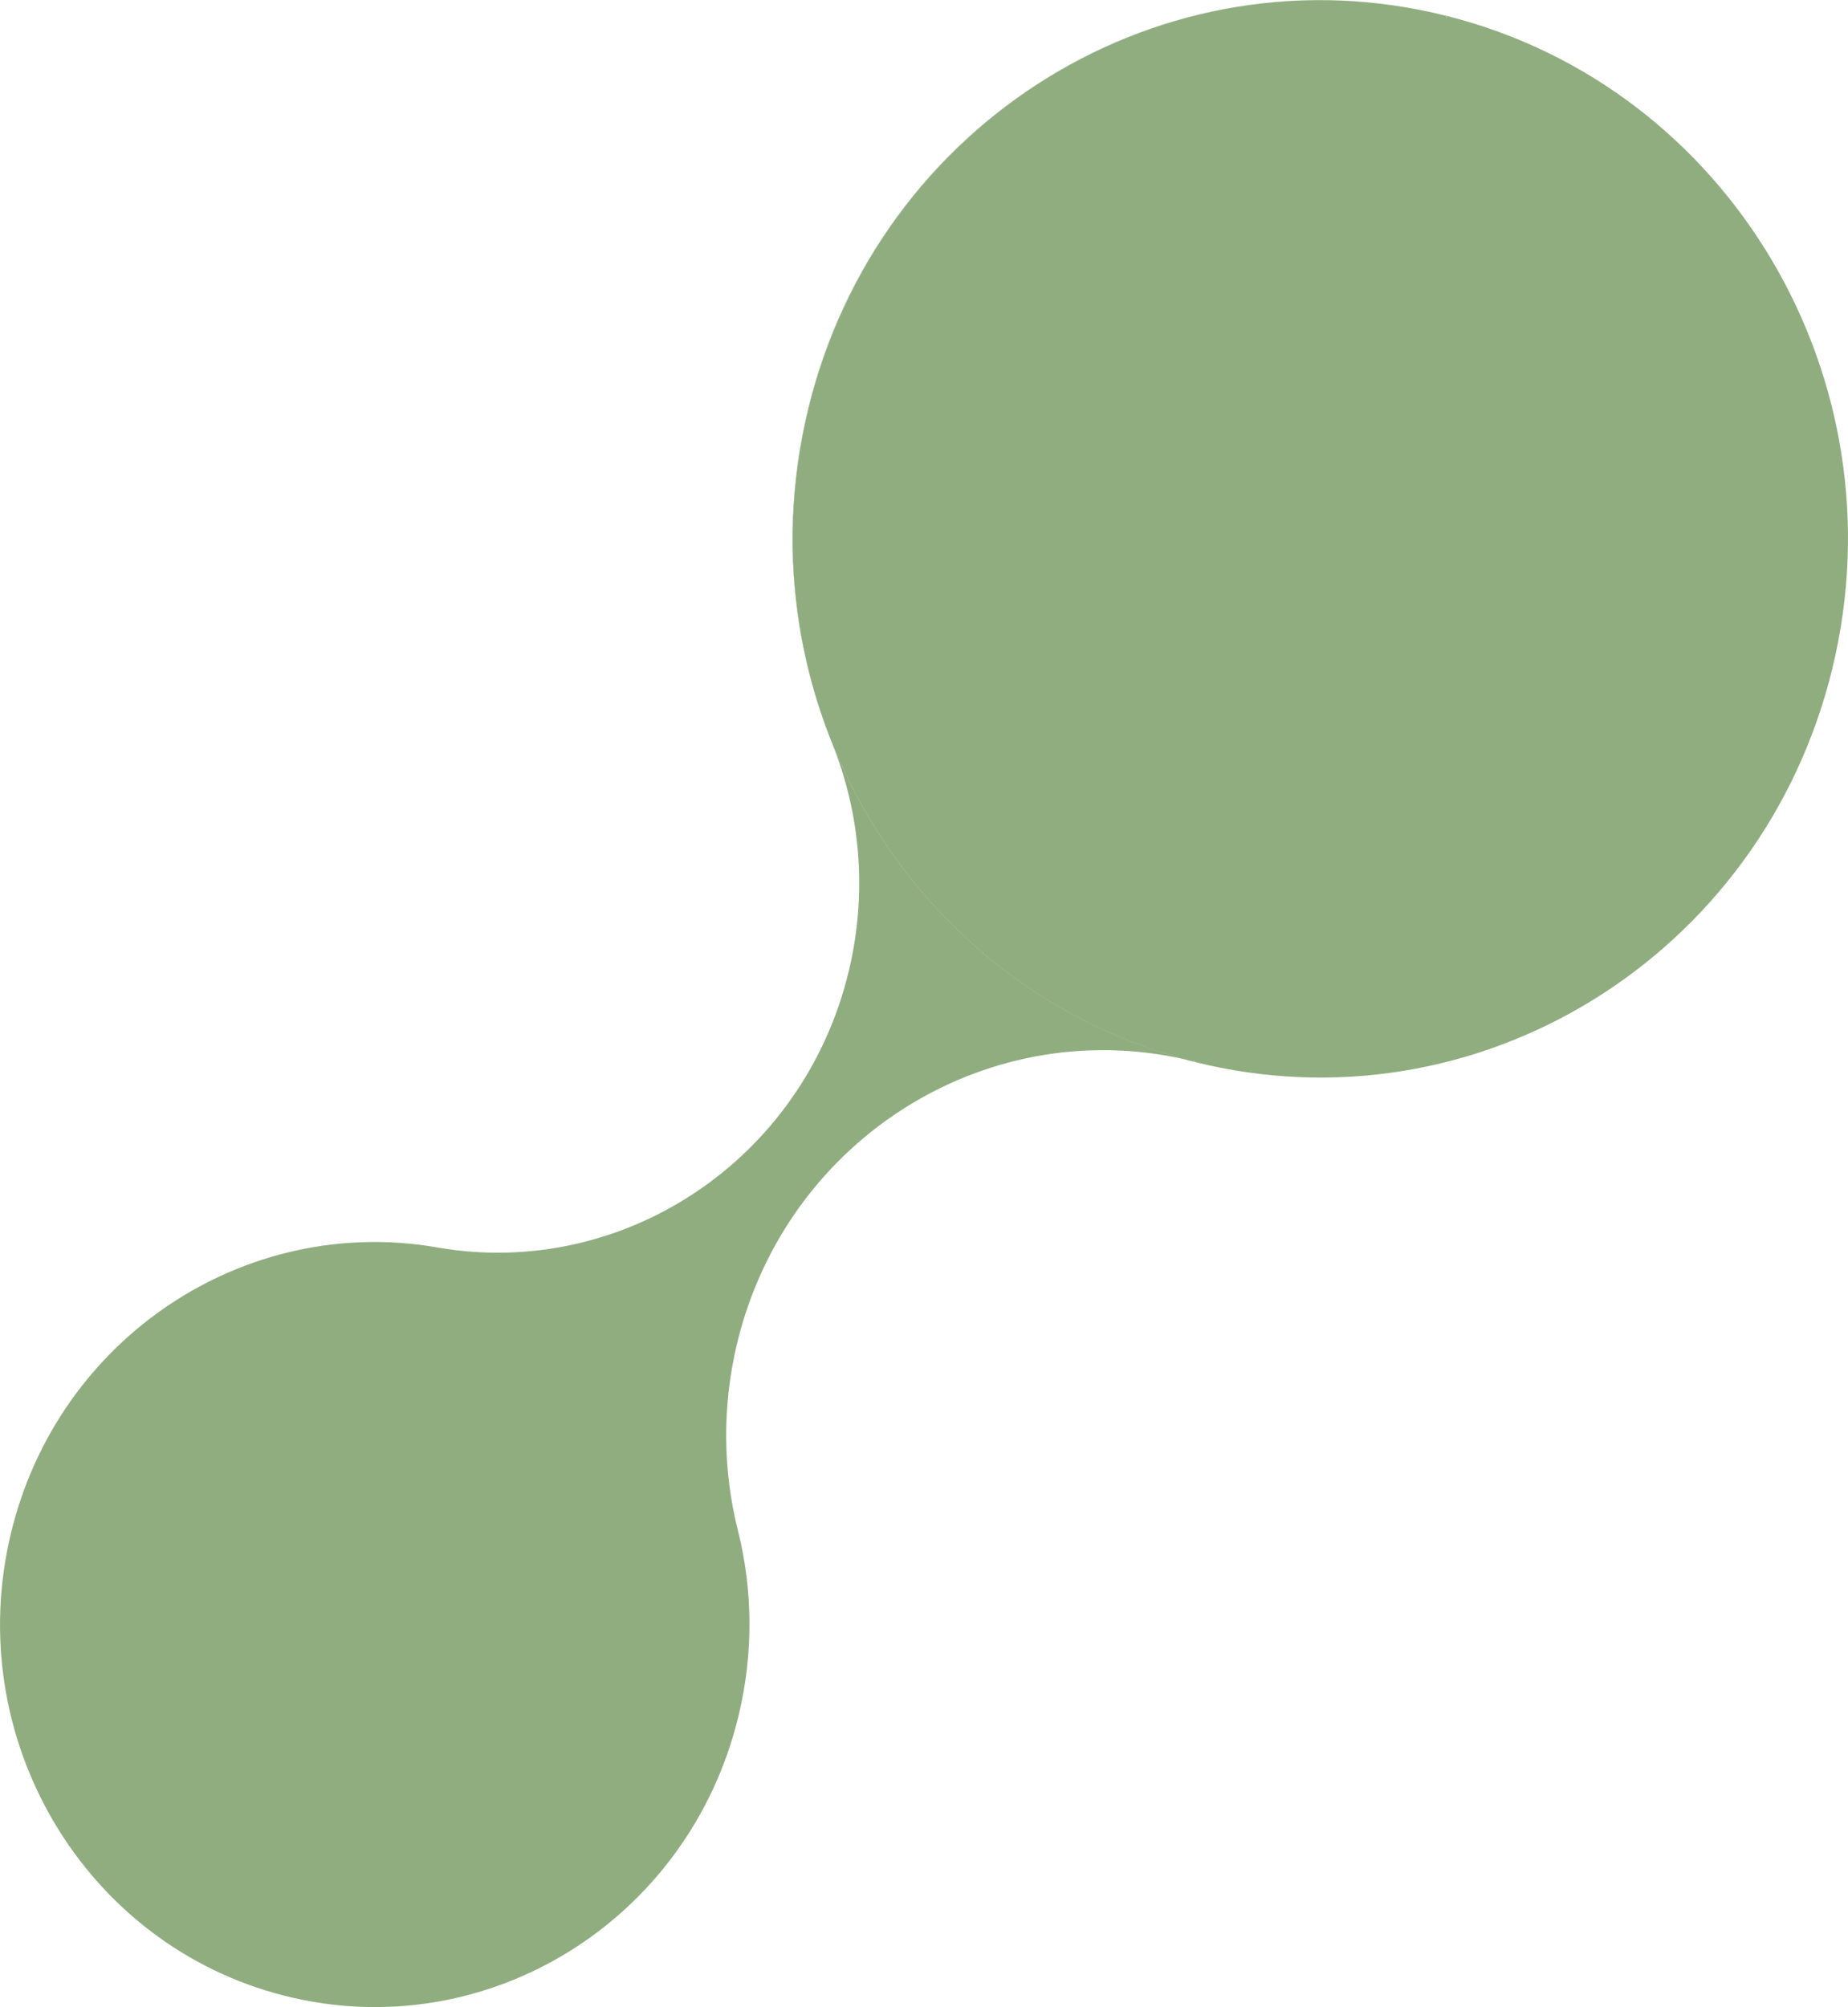
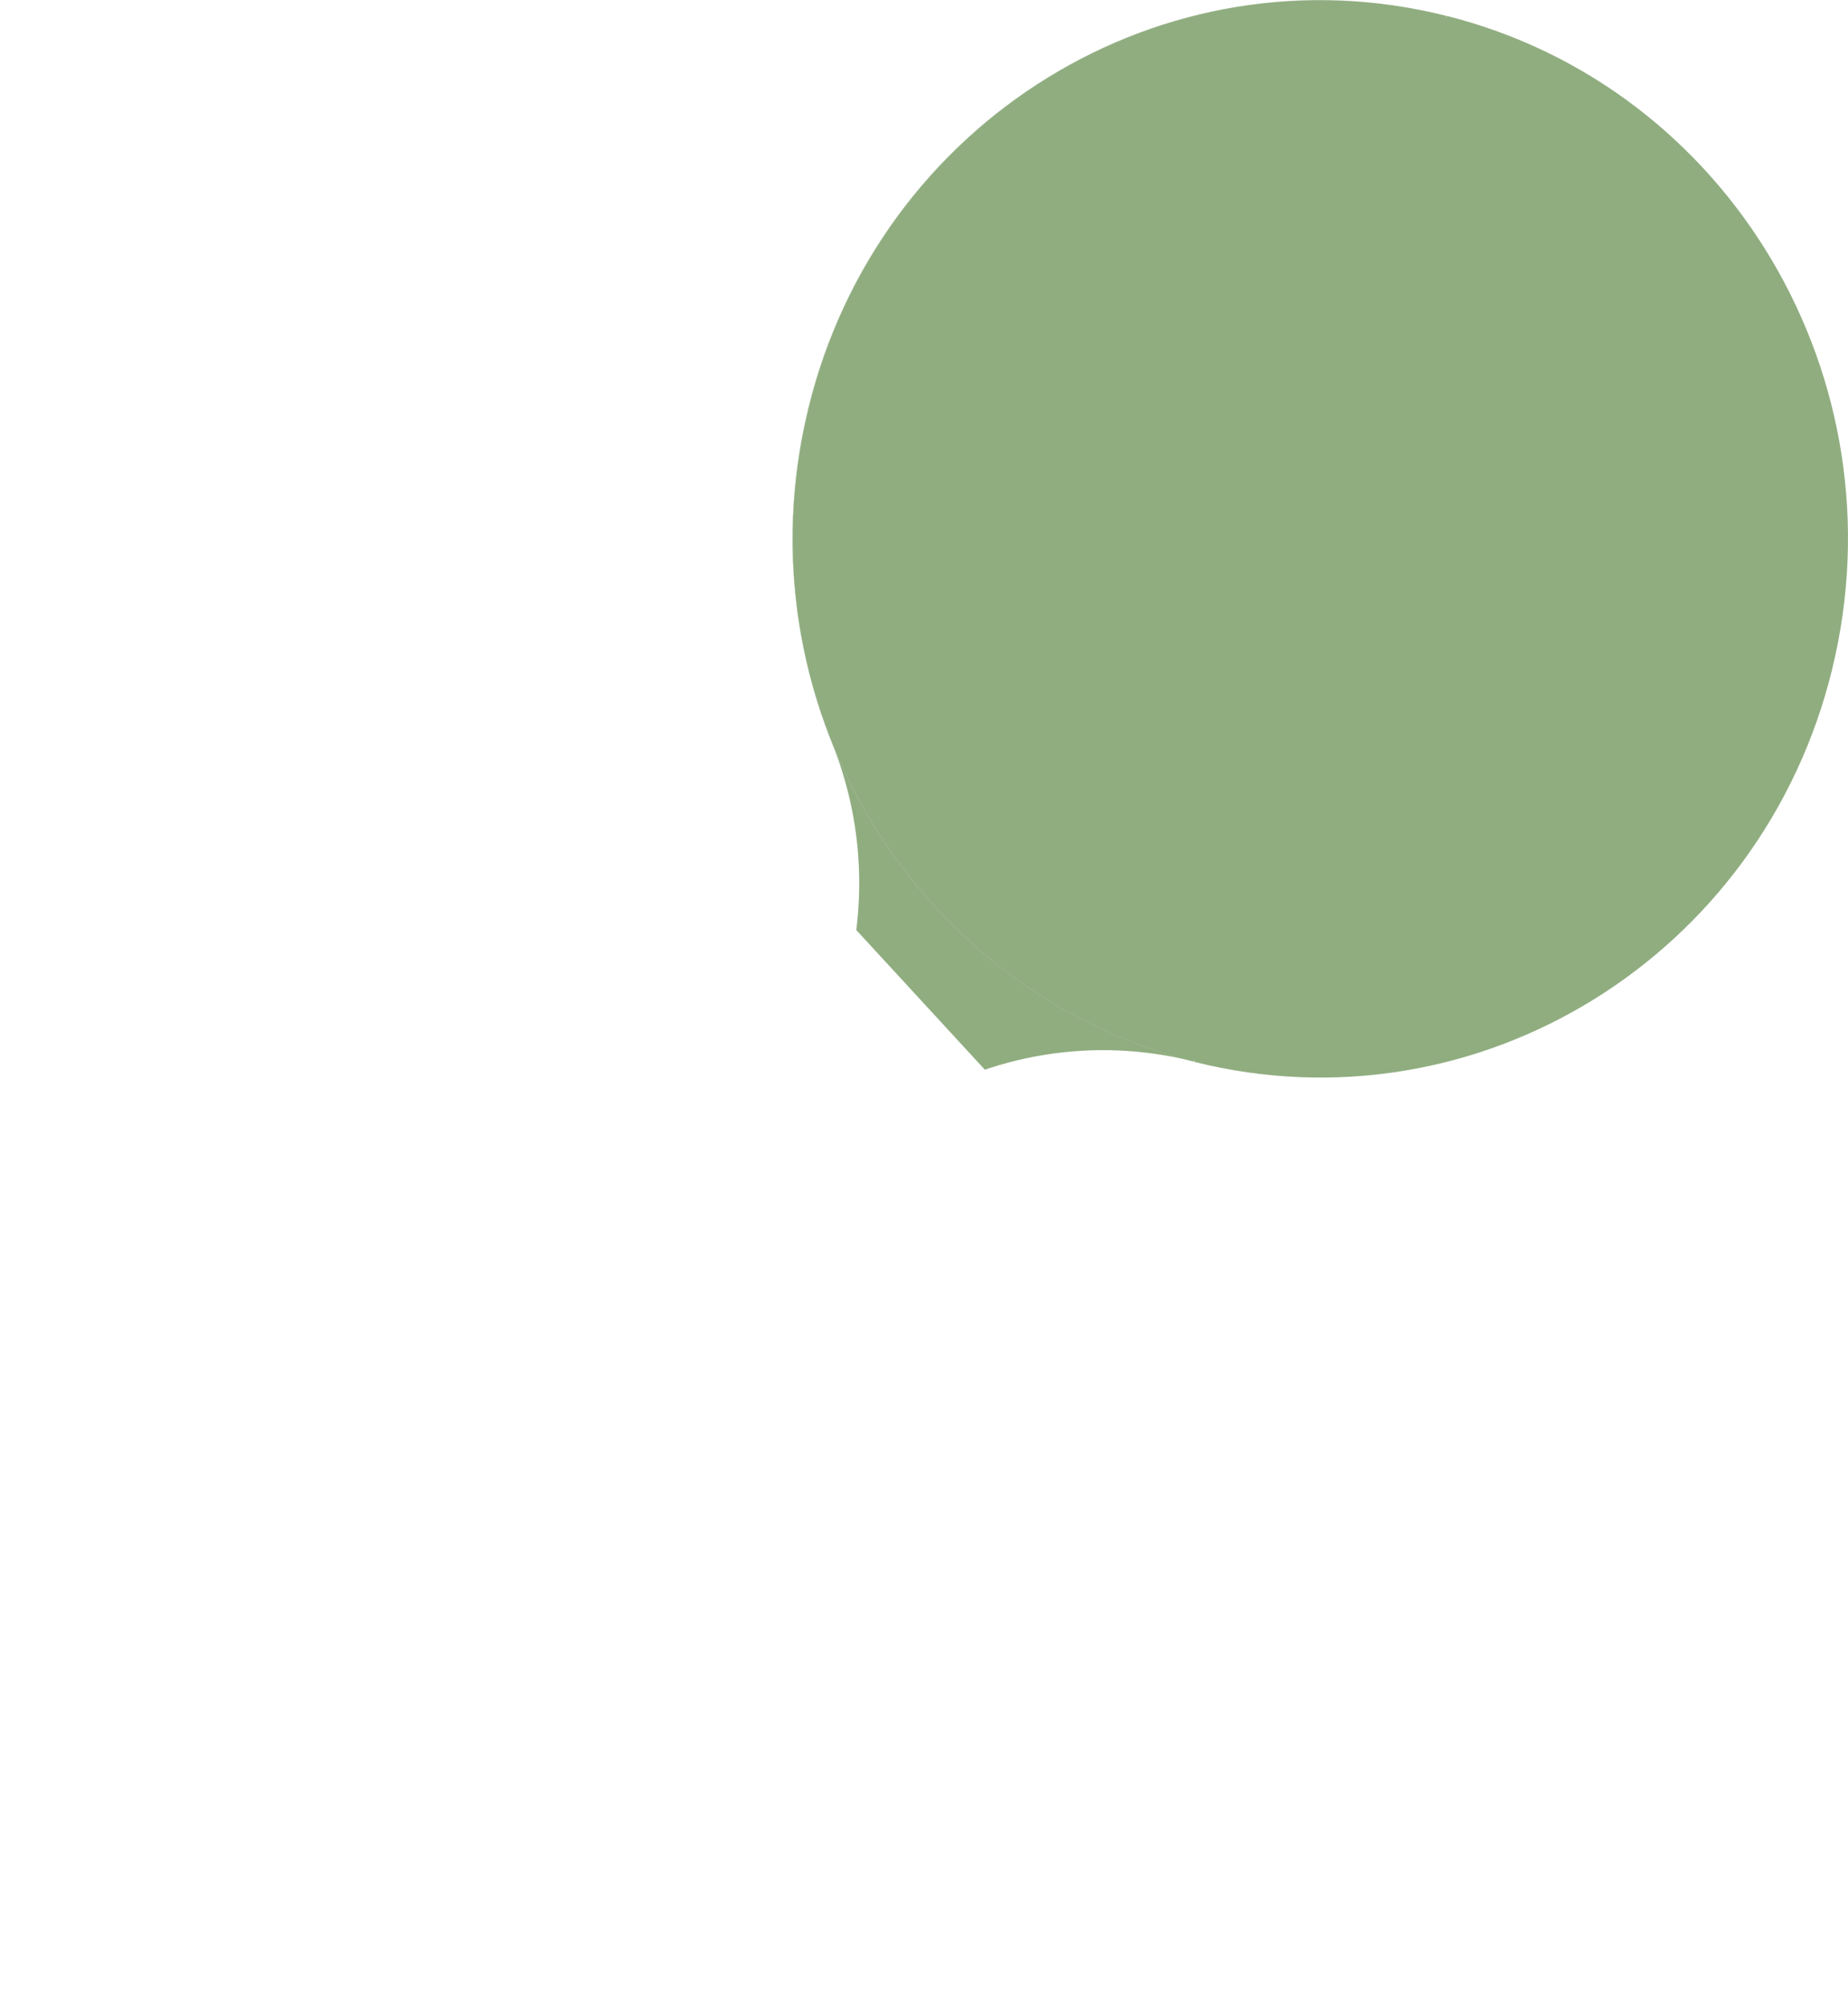
<svg xmlns="http://www.w3.org/2000/svg" fill="none" height="38" viewBox="0 0 35 38" width="35">
  <clipPath id="a">
-     <path d="m0 0h35v38h-35z" />
+     <path d="m0 0h35v38z" />
  </clipPath>
  <g clip-path="url(#a)" fill="#90ad80">
    <path d="m15.307 7.756c1.323-5.466 6.734-8.804 12.09-7.456-5.357-1.35-10.772 1.988-12.095 7.454-.529 2.185-.322 4.381.457 6.315.535 1.326.675 2.831.313 4.33-.864 3.571-4.275 5.818-7.771 5.221-.007 0-.013-.003-.021-.004-.007 0-.015-.003-.021-.004-3.622-.617-7.155 1.708-8.05 5.408-.939 3.882 1.383 7.807 5.188 8.765 3.805.958 7.65-1.411 8.589-5.295.29-1.199.27-2.404-.012-3.522-.281-1.125-.303-2.338-.012-3.544.945-3.907 4.816-6.293 8.644-5.329-5.355-1.351-8.622-6.876-7.3-12.342z" />
-     <path d="m22.606 20.099h.004.004l.013-.054-.022.051z" />
    <path d="m27.406.302s-.003 0-.004 0c-.002 0-.003 0-.004 0l-.004.055.013-.054z" />
    <path d="m34.706 12.644c1.323-5.466-1.946-10.991-7.301-12.342l-.013.054.004-.055c-5.356-1.347-10.768 1.991-12.09 7.456-1.323 5.466 1.946 10.991 7.3 12.342l.022-.051-.013.054c5.356 1.347 10.768-1.991 12.091-7.456z" />
  </g>
</svg>